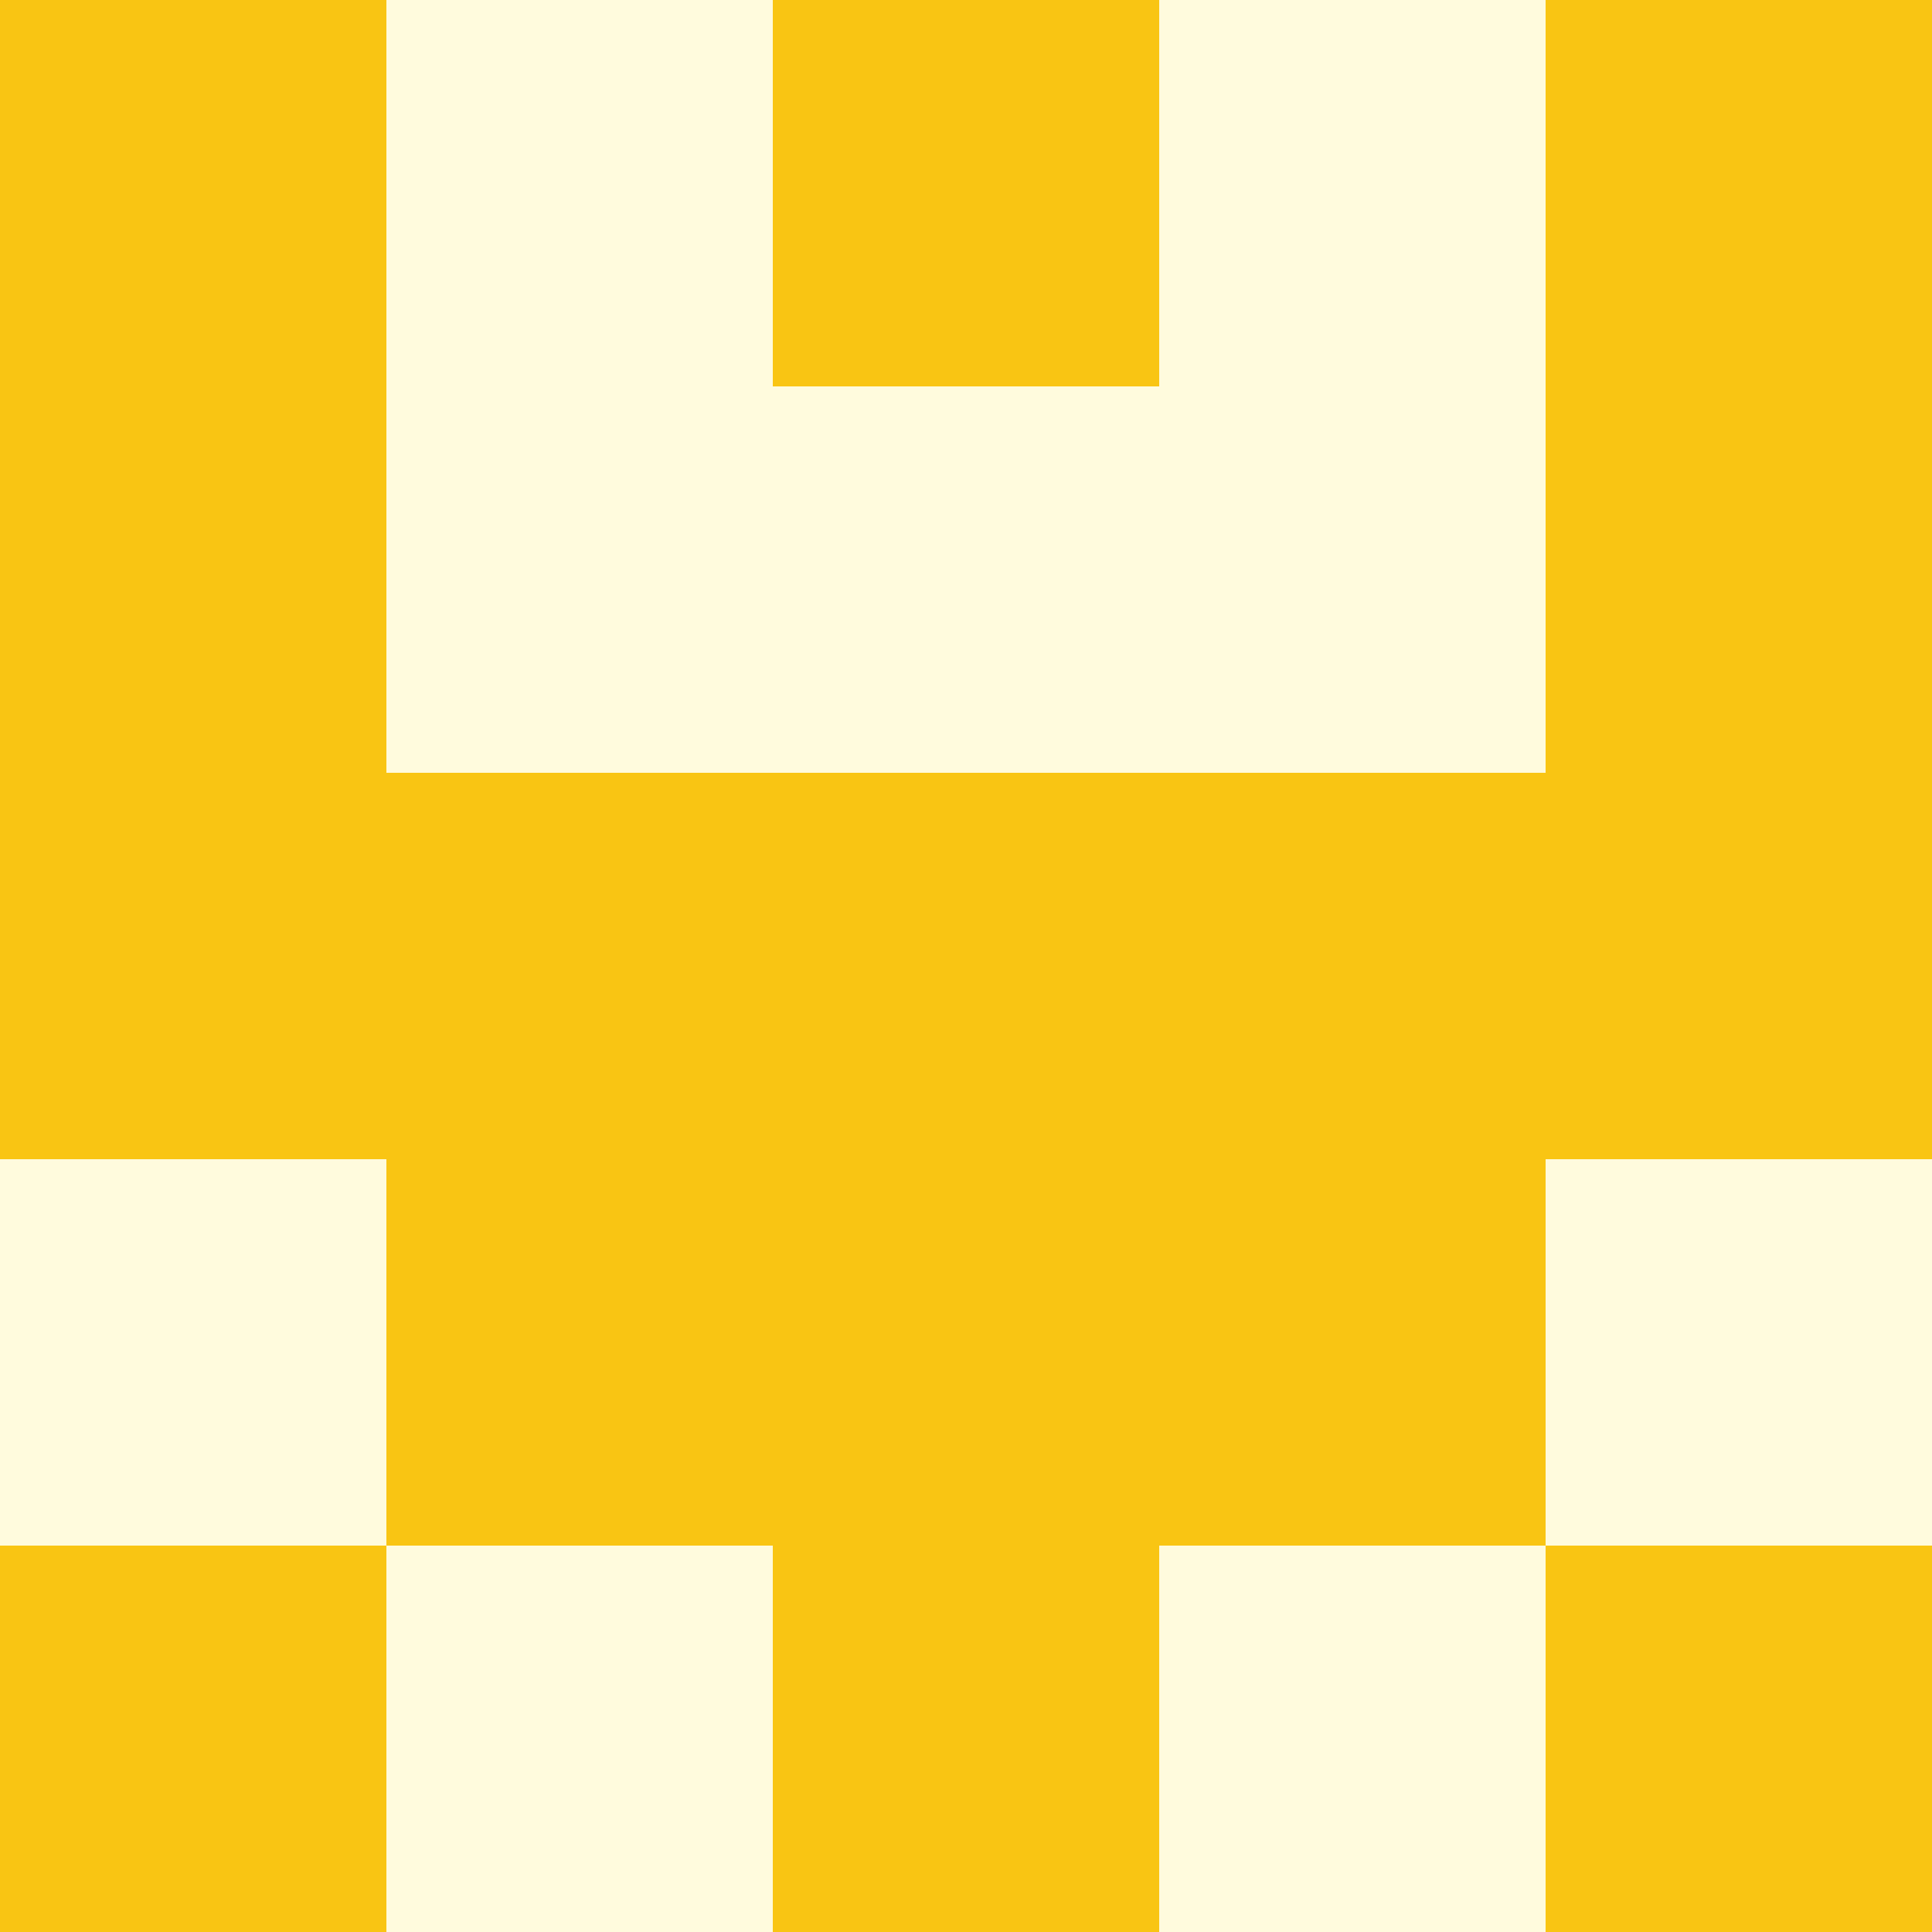
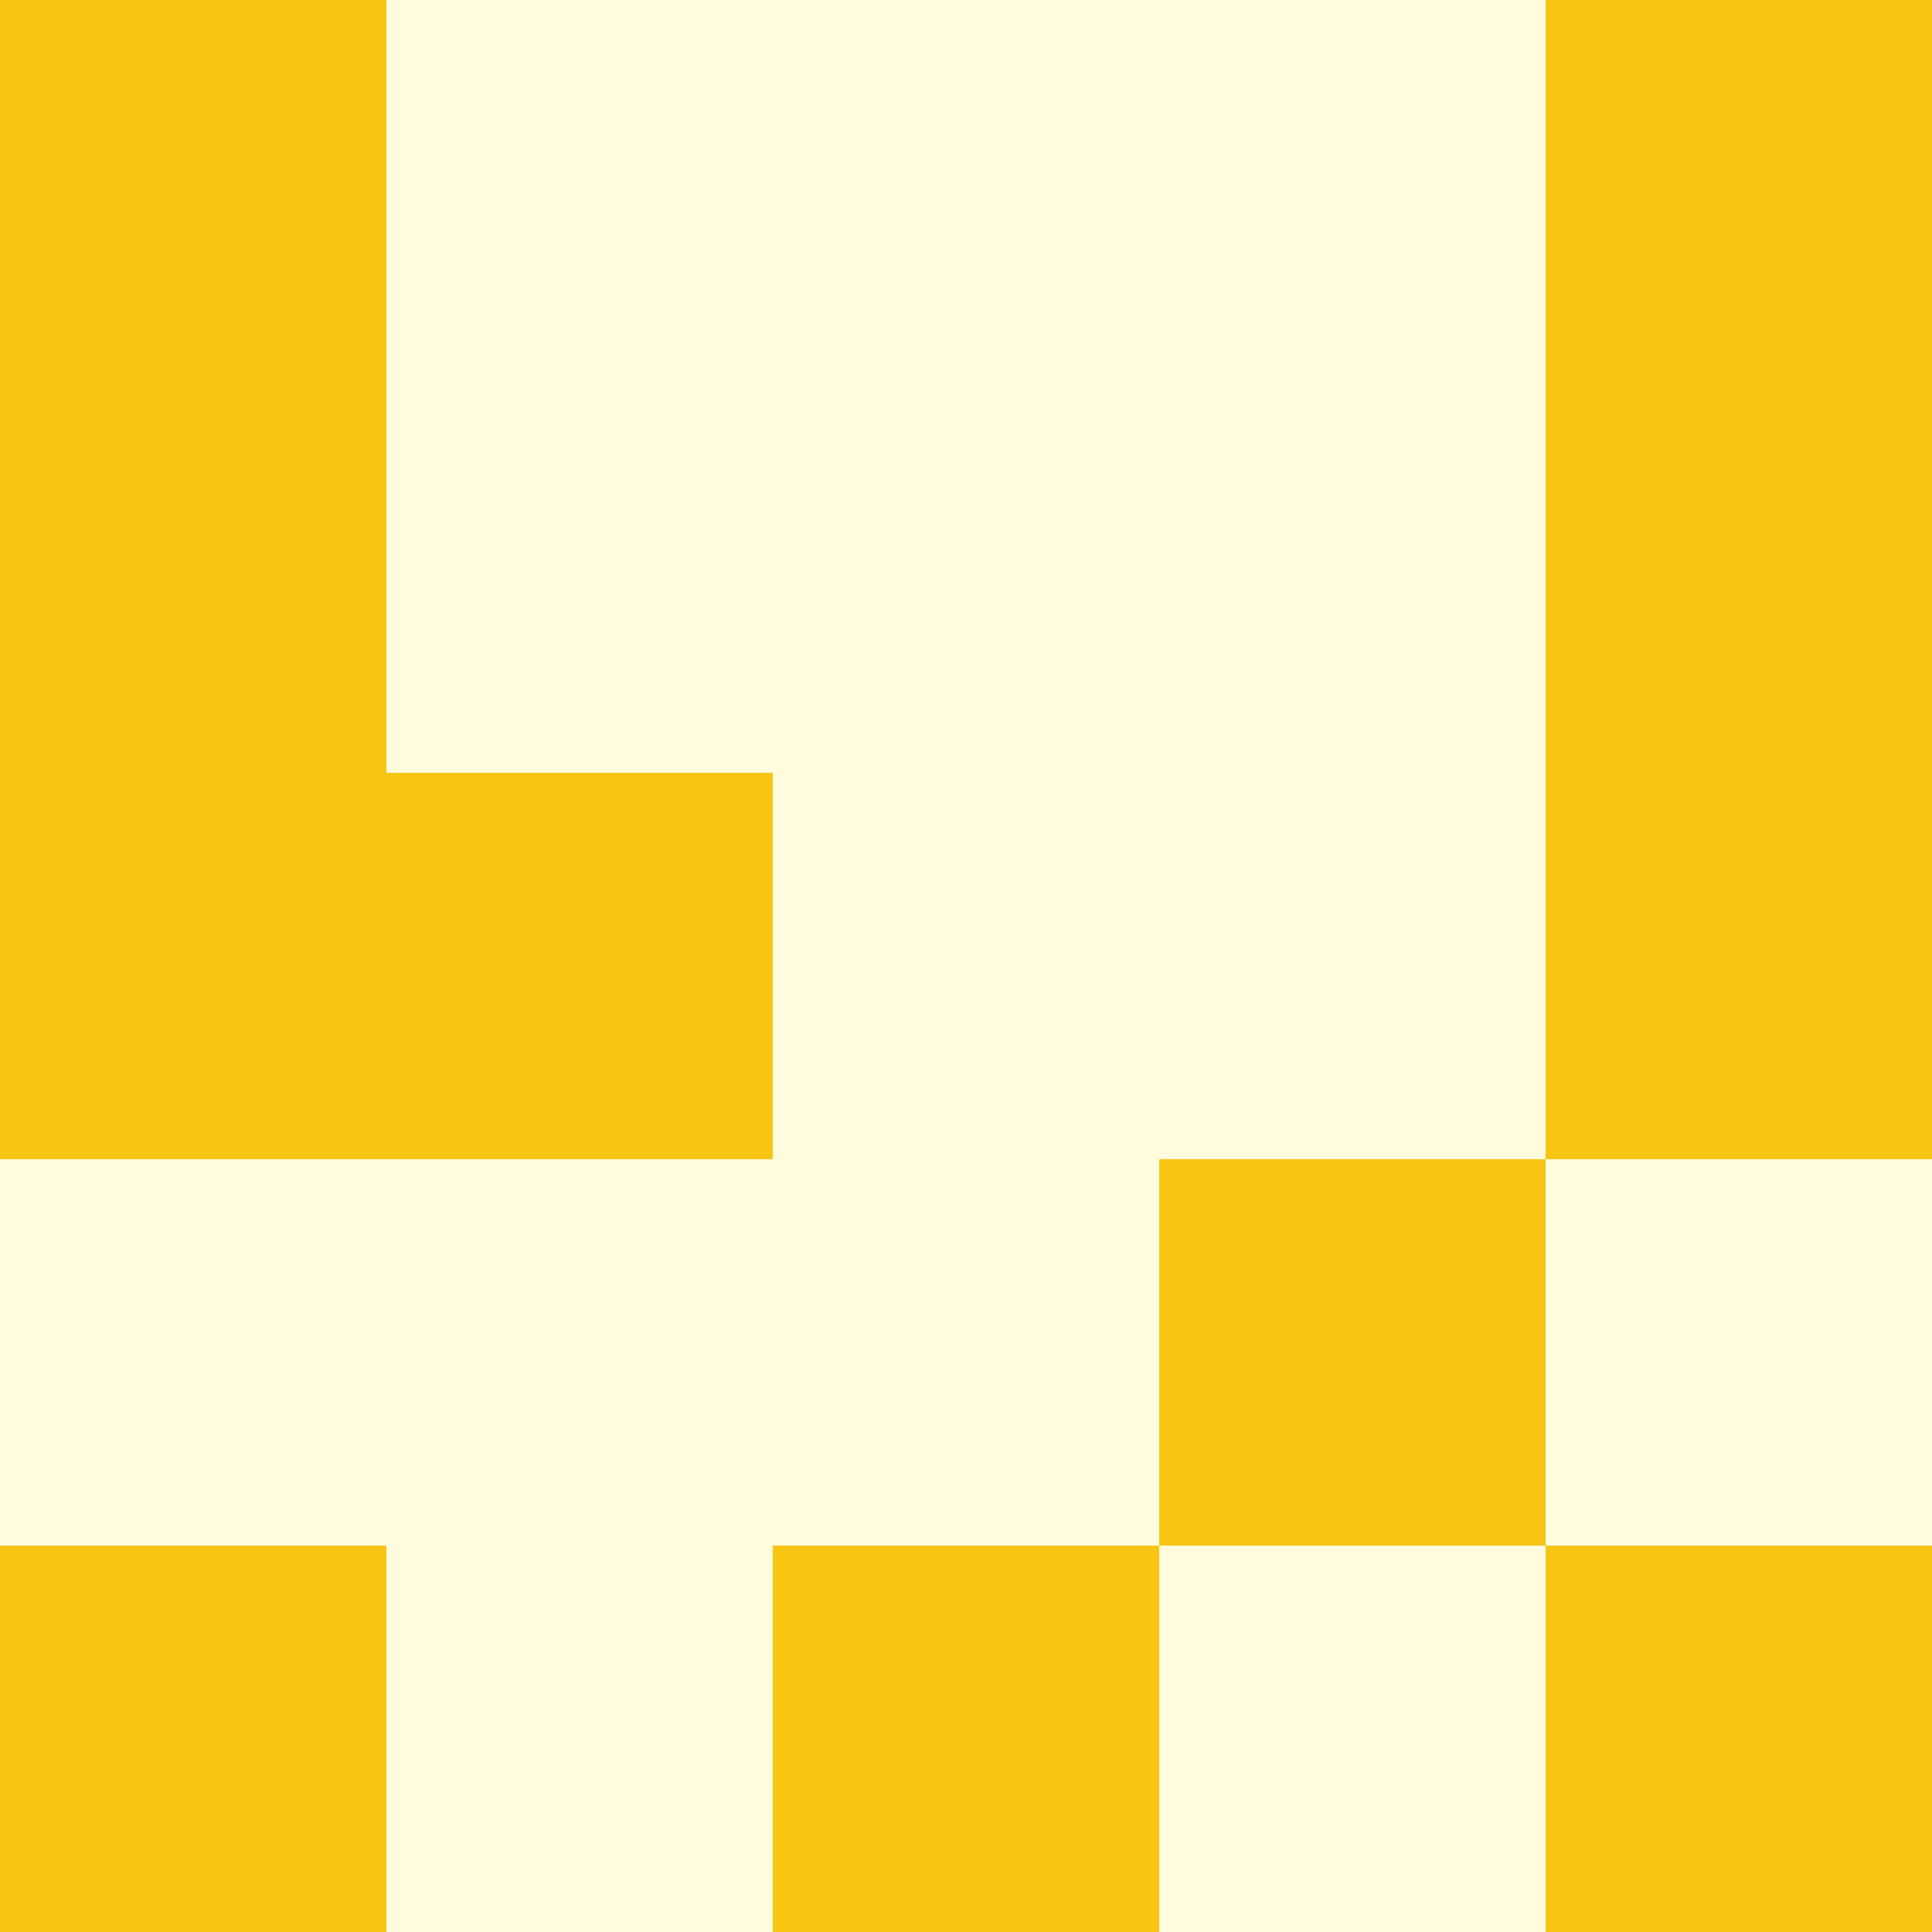
<svg xmlns="http://www.w3.org/2000/svg" viewBox="0 0 350 350">
  <rect x="0" y="0" width="350" height="350" style="fill: #fffbdd" />
-   <rect x="140" y="0" width="70" height="70" style="fill: #f9c513" />
-   <rect x="140" y="140" width="70" height="70" style="fill: #f9c513" />
-   <rect x="140" y="210" width="70" height="70" style="fill: #f9c513" />
  <rect x="140" y="280" width="70" height="70" style="fill: #f9c513" />
  <rect x="70" y="140" width="70" height="70" style="fill: #f9c513" />
-   <rect x="210" y="140" width="70" height="70" style="fill: #f9c513" />
-   <rect x="70" y="210" width="70" height="70" style="fill: #f9c513" />
  <rect x="210" y="210" width="70" height="70" style="fill: #f9c513" />
  <rect x="0" y="0" width="70" height="70" style="fill: #f9c513" />
  <rect x="280" y="0" width="70" height="70" style="fill: #f9c513" />
  <rect x="0" y="70" width="70" height="70" style="fill: #f9c513" />
  <rect x="280" y="70" width="70" height="70" style="fill: #f9c513" />
  <rect x="0" y="140" width="70" height="70" style="fill: #f9c513" />
  <rect x="280" y="140" width="70" height="70" style="fill: #f9c513" />
  <rect x="0" y="280" width="70" height="70" style="fill: #f9c513" />
  <rect x="280" y="280" width="70" height="70" style="fill: #f9c513" />
</svg>